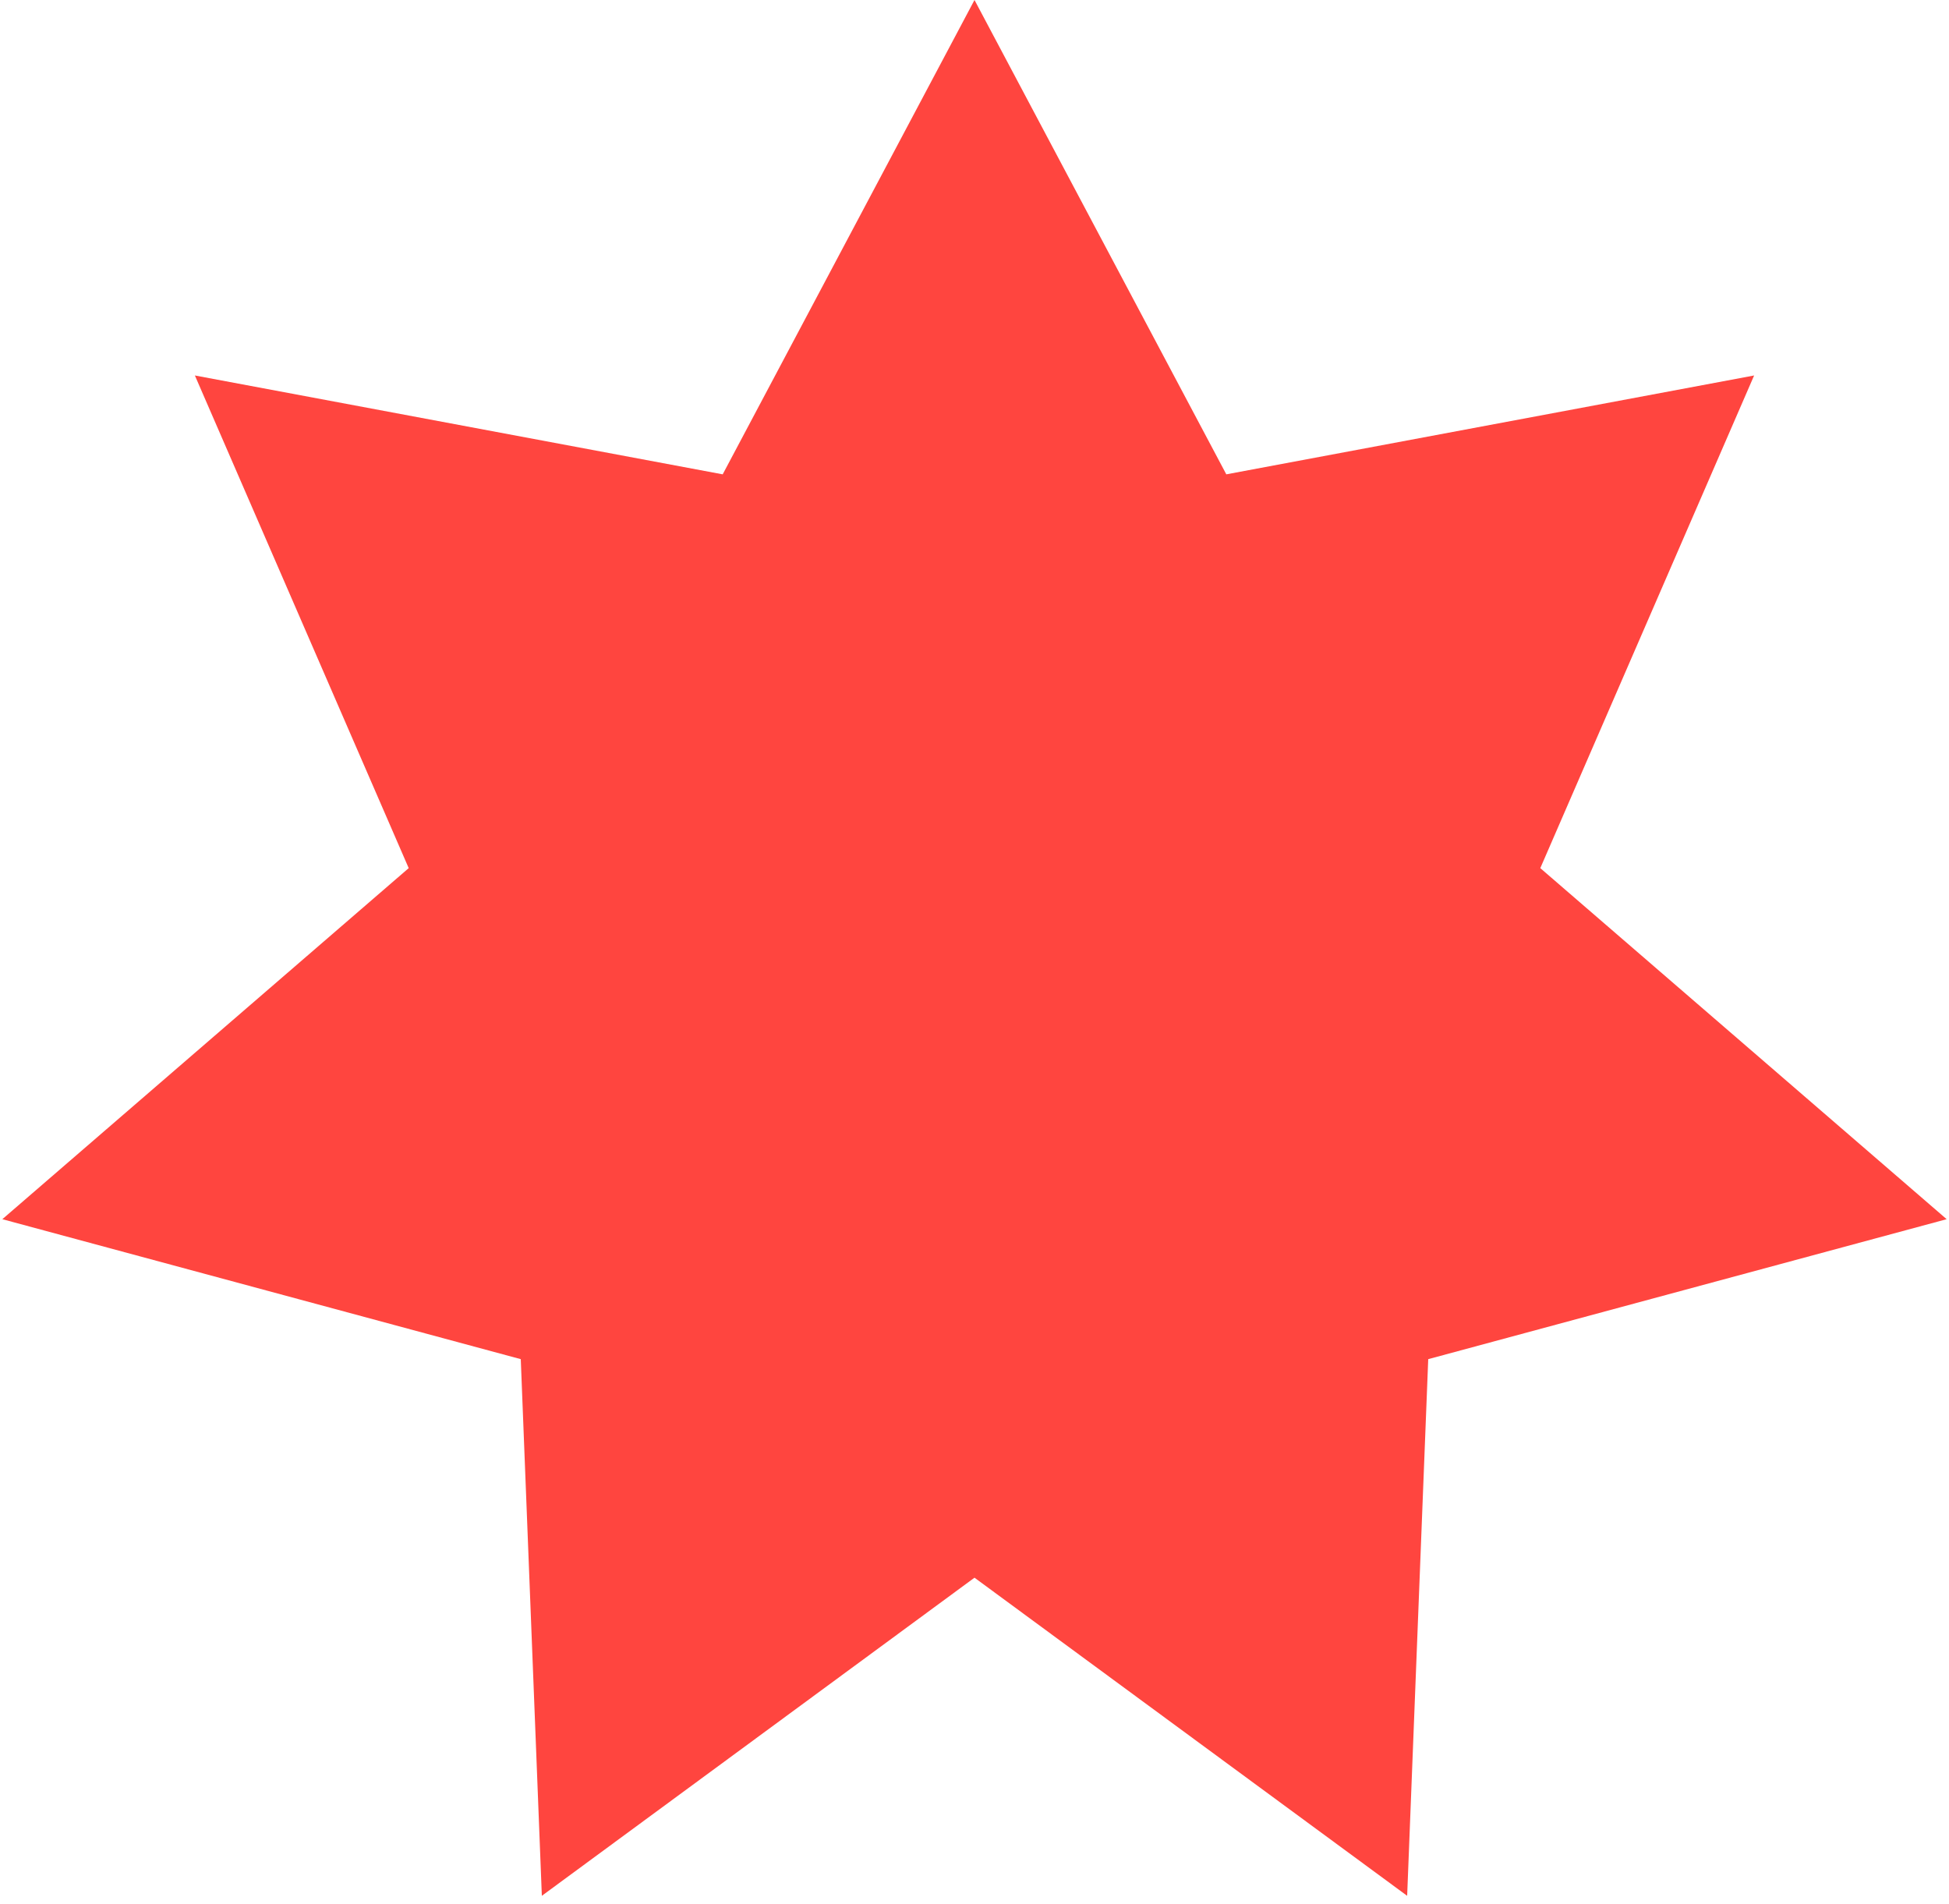
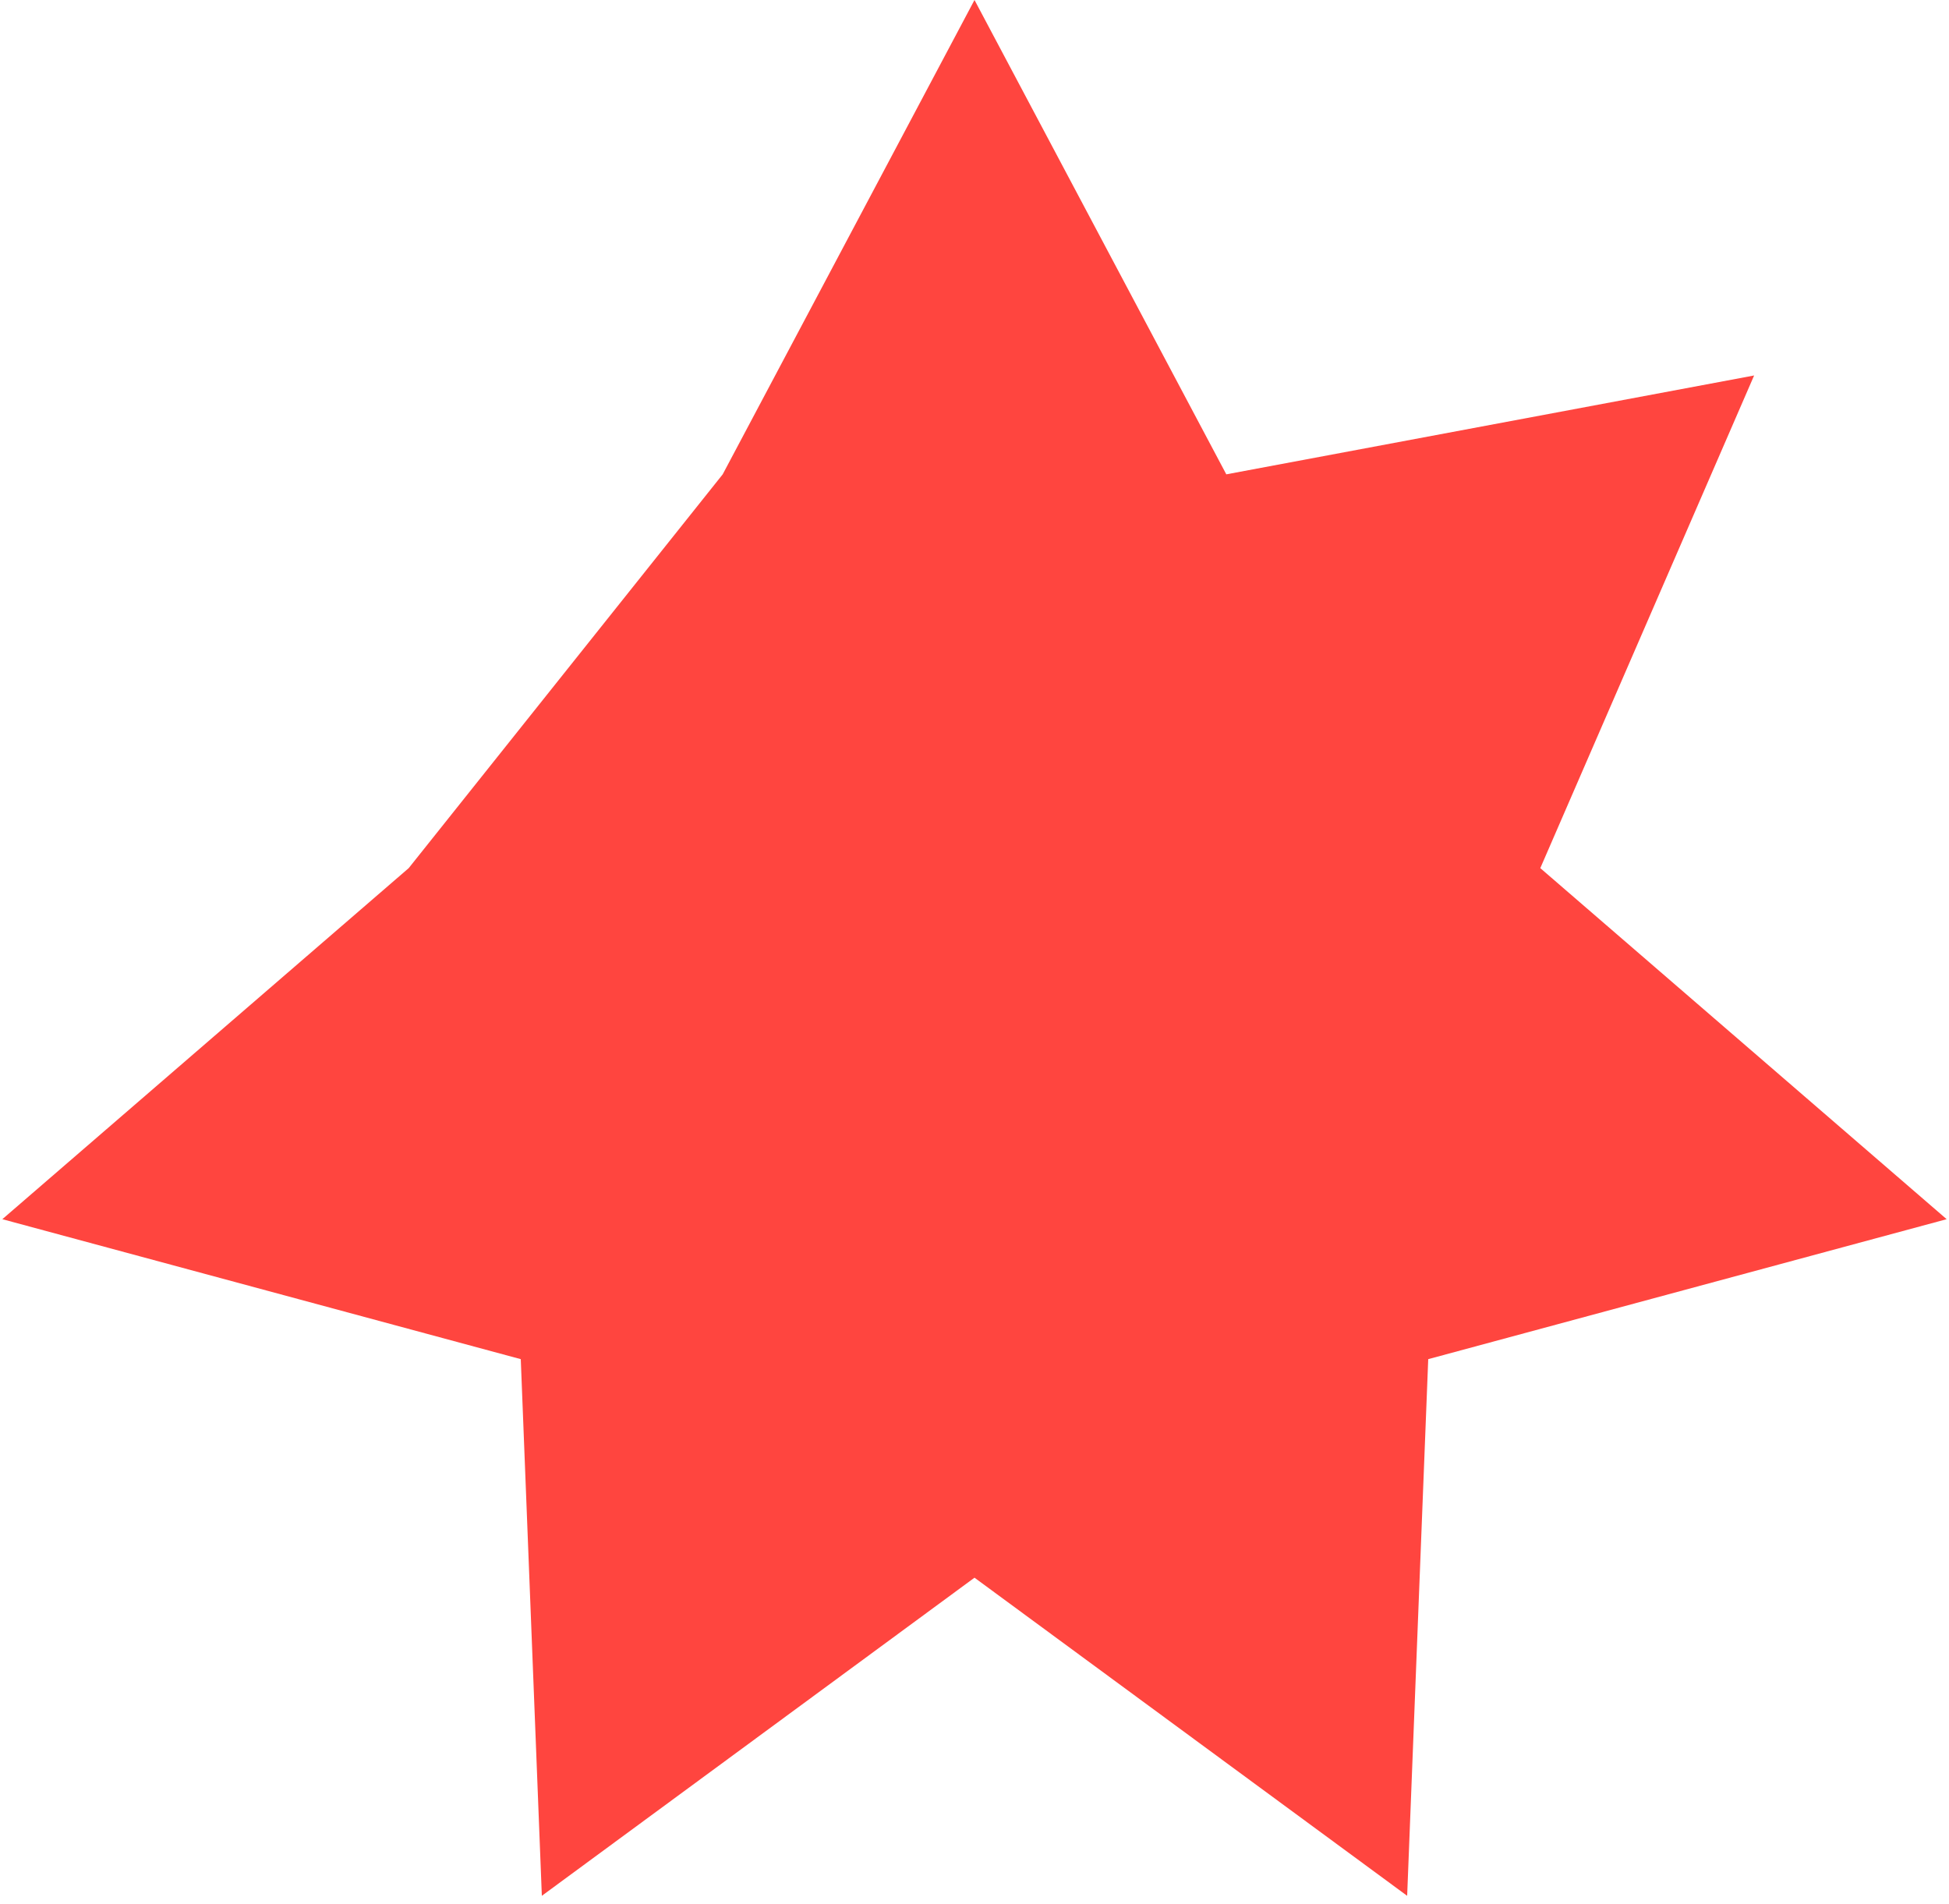
<svg xmlns="http://www.w3.org/2000/svg" width="86" height="84" viewBox="0 0 86 84" fill="none">
-   <path d="M43 0L54.111 20.928L77.401 16.566L67.966 38.302L85.897 53.791L63.021 59.966L62.091 83.643L43 69.608L23.909 83.643L22.979 59.966L0.103 53.791L18.034 38.302L8.599 16.566L31.889 20.928L43 0Z" fill="#FF453F" />
+   <path d="M43 0L54.111 20.928L77.401 16.566L67.966 38.302L85.897 53.791L63.021 59.966L62.091 83.643L43 69.608L23.909 83.643L22.979 59.966L0.103 53.791L18.034 38.302L31.889 20.928L43 0Z" fill="#FF453F" />
</svg>